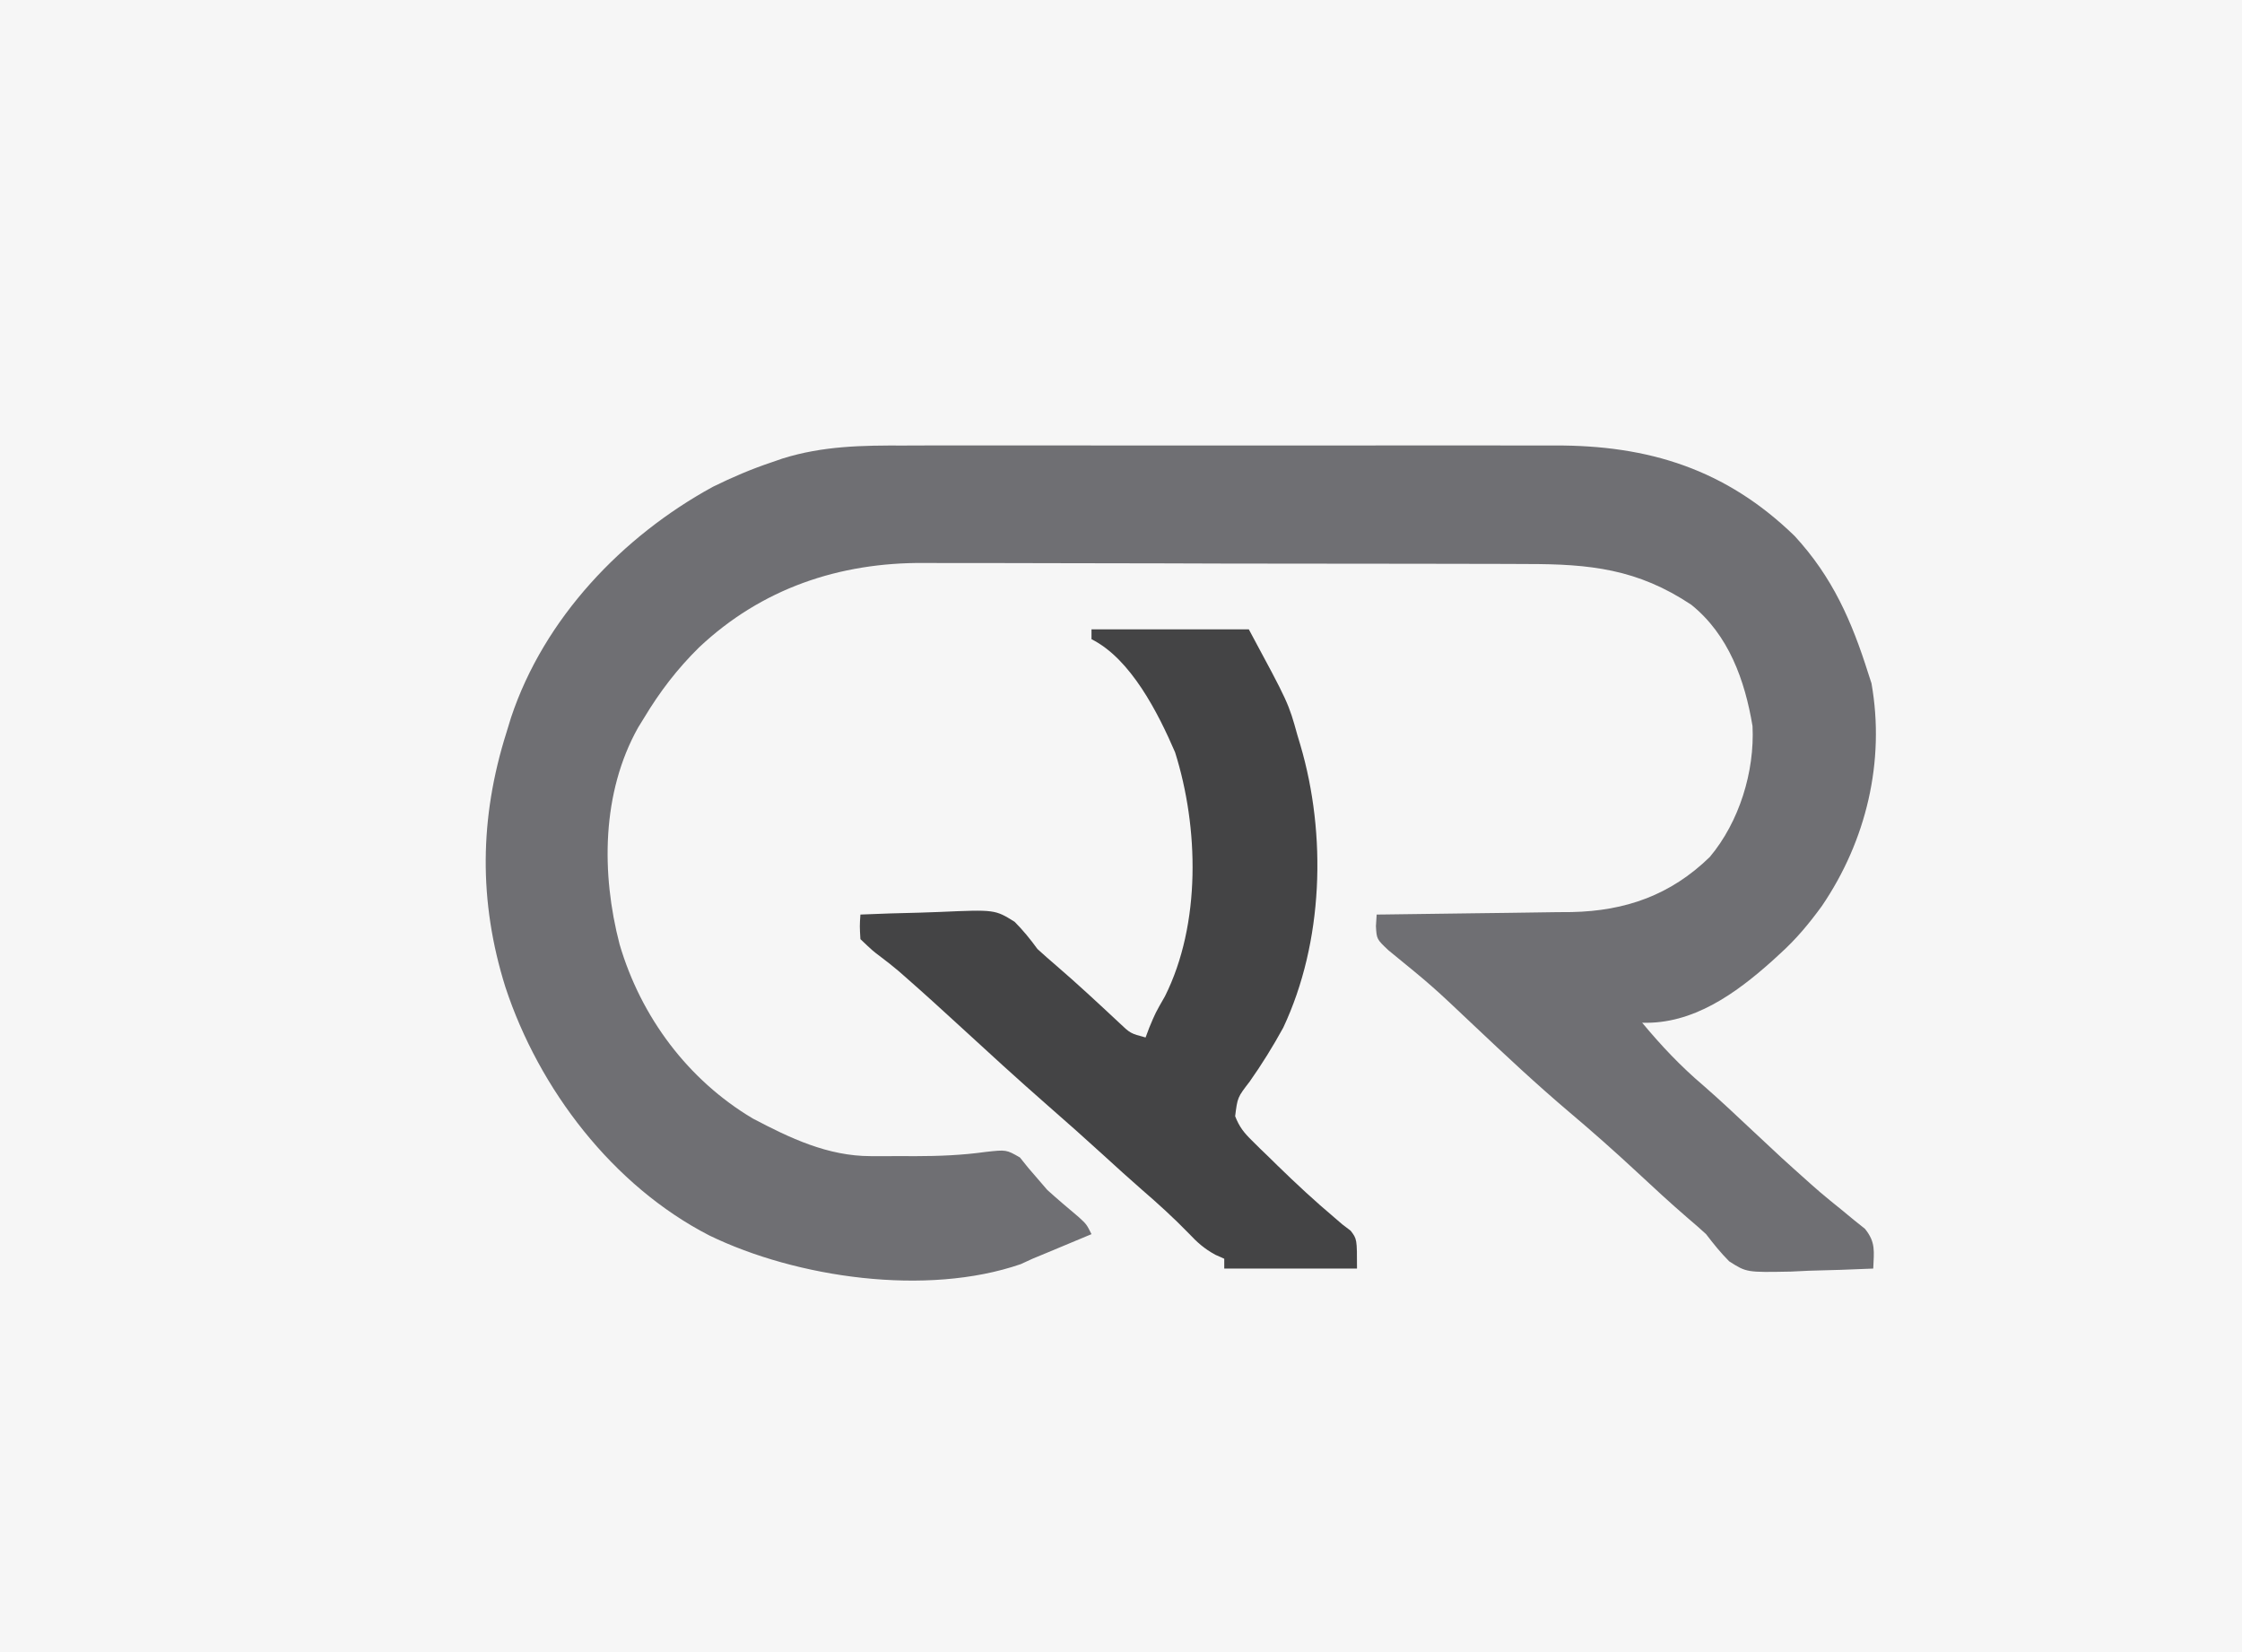
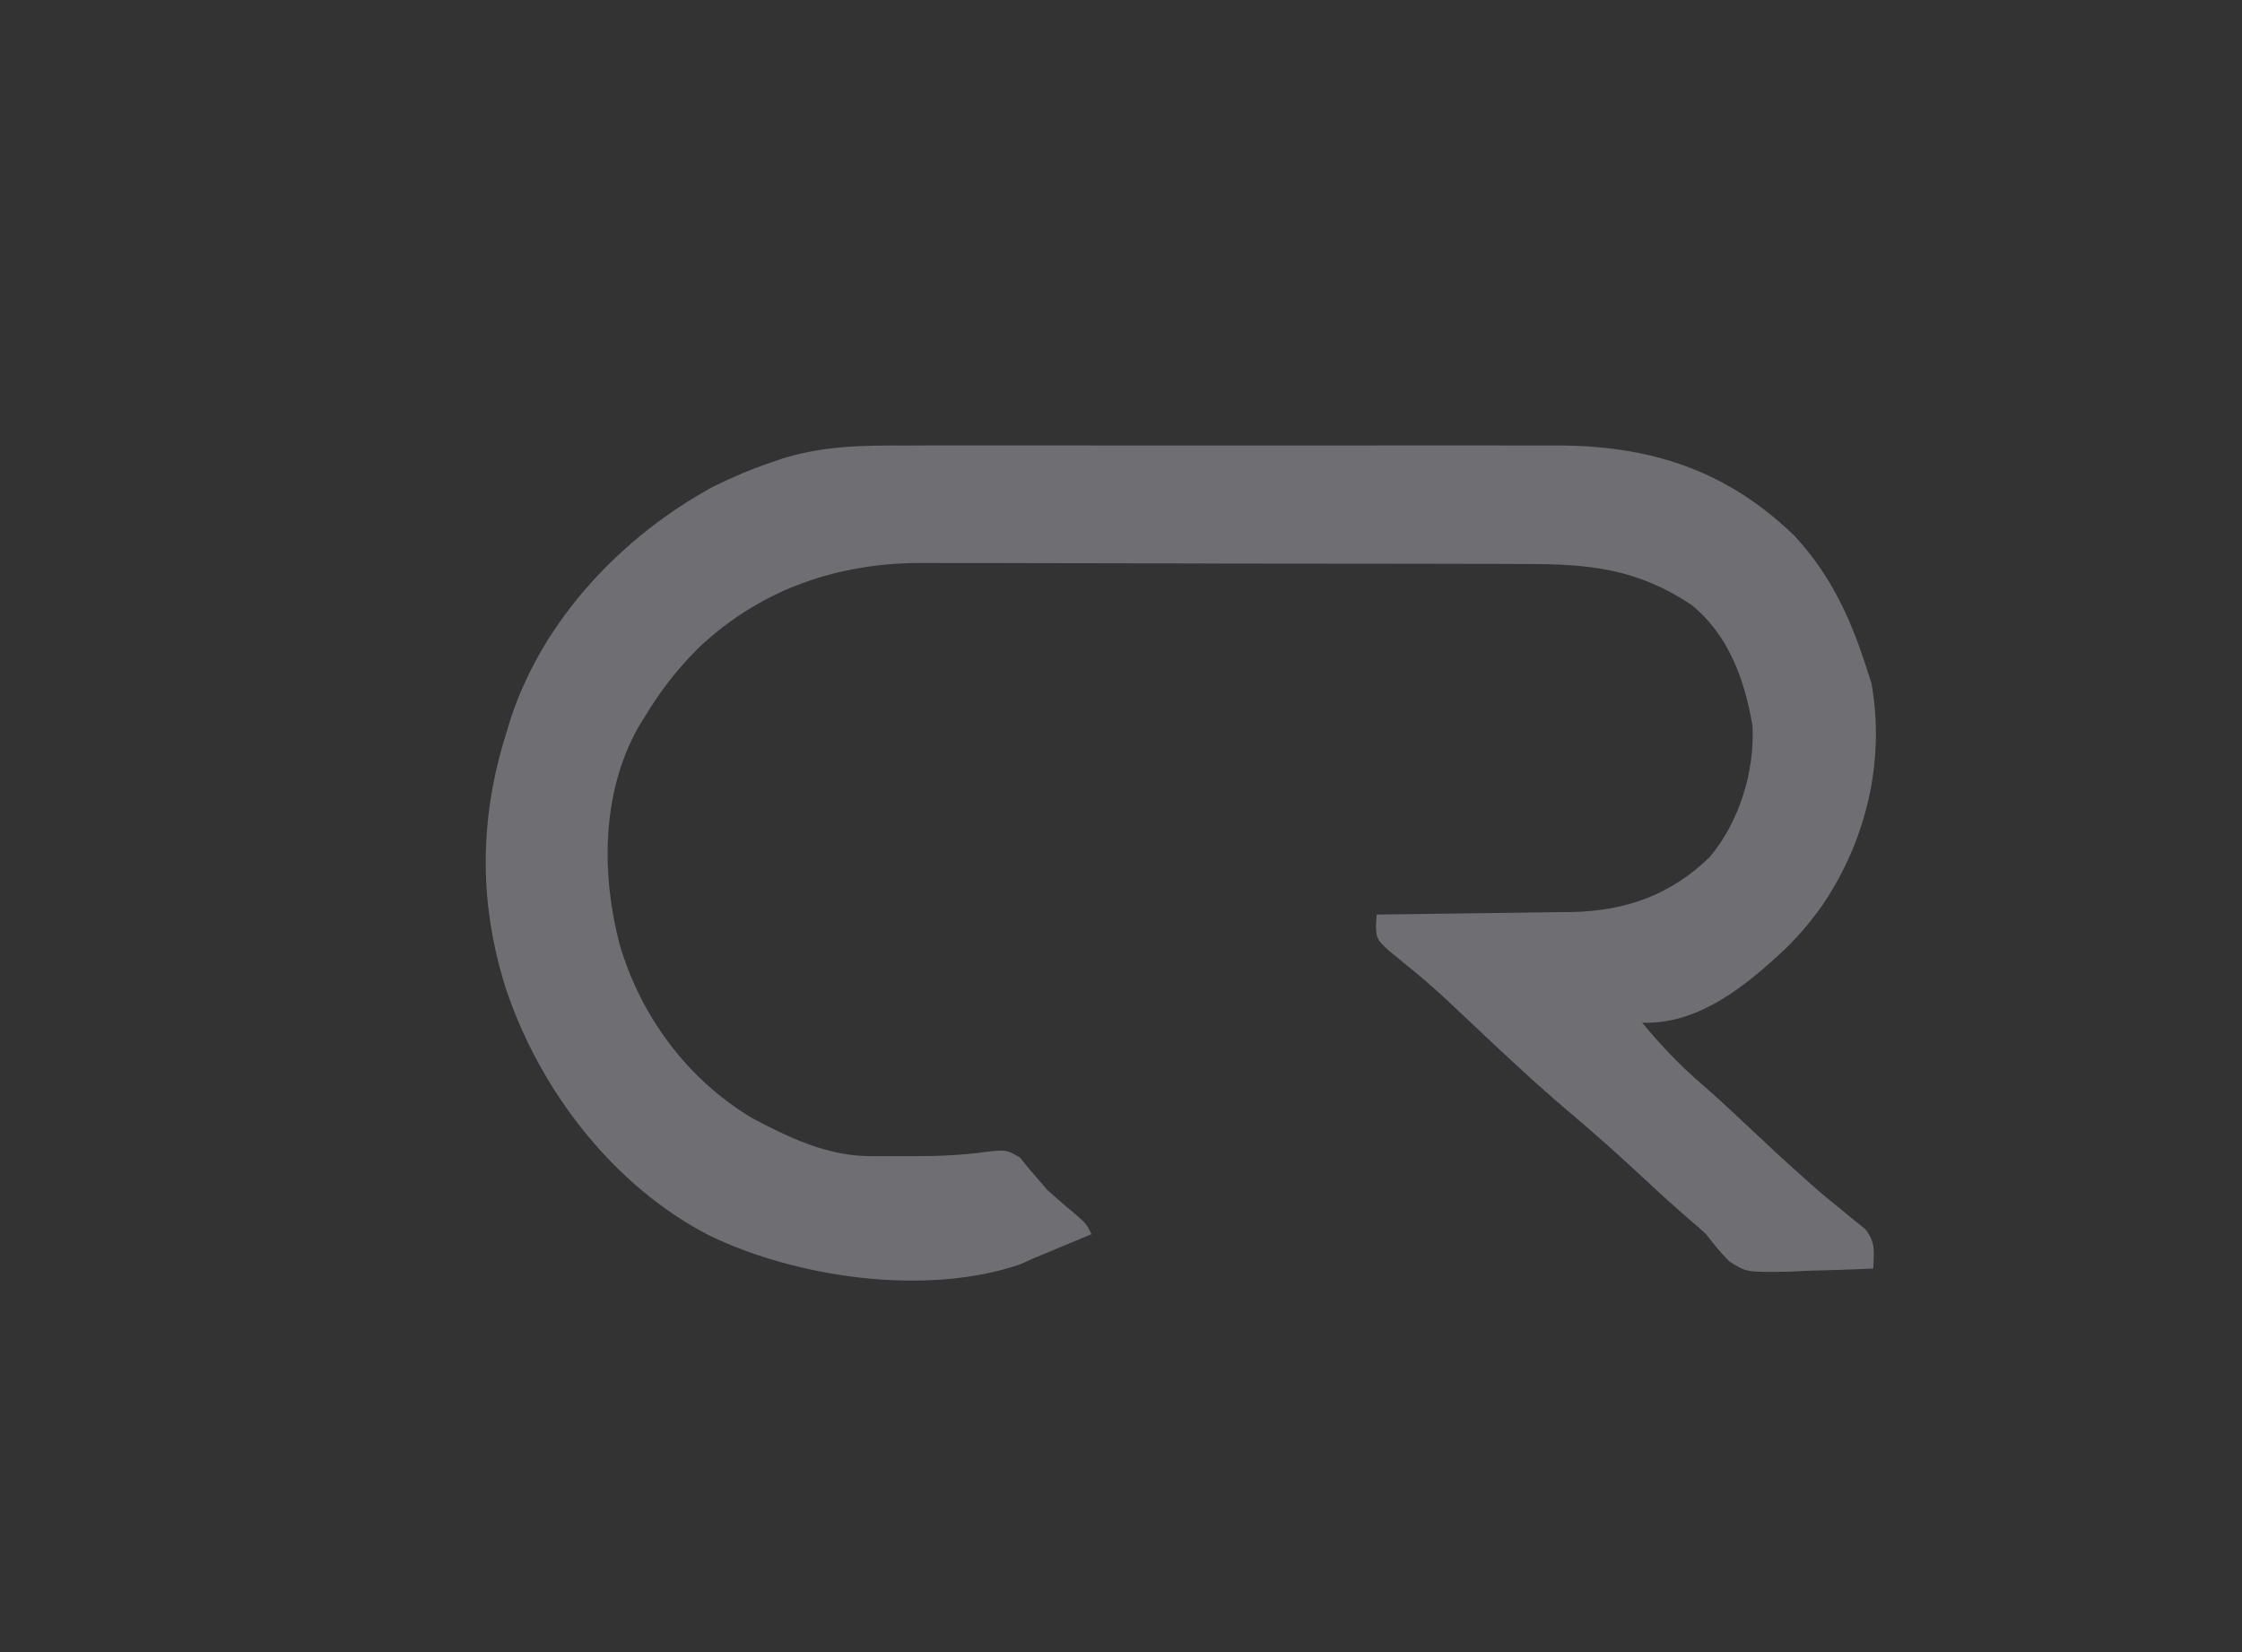
<svg xmlns="http://www.w3.org/2000/svg" version="1.1" width="456" height="336">
  <rect width="100%" height="100%" fill="#333333" stroke="none" />
-   <path d="M0 0 C150.48 0 300.96 0 456 0 C456 110.88 456 221.76 456 336 C305.52 336 155.04 336 0 336 C0 225.12 0 114.24 0 0 Z " fill="#F6F6F6" transform="translate(0,0)" />
  <path d="M0 0 C1.578 -0.004 3.156 -0.009 4.735 -0.016 C8.991 -0.03 13.247 -0.024 17.503 -0.015 C21.977 -0.007 26.45 -0.014 30.923 -0.019 C38.434 -0.024 45.944 -0.017 53.455 -0.003 C62.113 0.013 70.77 0.008 79.427 -0.008 C86.887 -0.022 94.346 -0.024 101.806 -0.016 C106.249 -0.011 110.693 -0.011 115.136 -0.021 C119.317 -0.029 123.497 -0.023 127.677 -0.006 C129.203 -0.002 130.728 -0.003 132.253 -0.01 C151.39 -0.086 167.112 4.828 181.071 18.388 C188.785 26.747 192.706 35.719 196.071 46.388 C196.282 47.038 196.493 47.688 196.711 48.357 C199.525 64.261 195.624 80.415 186.633 93.638 C184.027 97.224 181.376 100.413 178.071 103.388 C177.548 103.868 177.026 104.347 176.489 104.841 C169.081 111.463 160.389 117.727 150.071 117.388 C153.953 122.06 157.939 126.282 162.571 130.208 C165.984 133.184 169.271 136.288 172.571 139.388 C178.442 144.898 178.442 144.898 184.446 150.263 C185.031 150.775 185.616 151.287 186.219 151.814 C187.641 153.023 189.089 154.203 190.547 155.369 C191.38 156.056 192.213 156.743 193.071 157.451 C193.834 158.06 194.597 158.67 195.383 159.298 C197.627 162.077 197.198 163.908 197.071 167.388 C192.717 167.592 188.365 167.716 184.008 167.826 C182.164 167.914 182.164 167.914 180.283 168.003 C171.295 168.173 171.295 168.173 167.765 165.911 C166.023 164.158 164.568 162.349 163.071 160.388 C161.886 159.299 160.68 158.233 159.446 157.201 C155.866 154.117 152.401 150.922 148.946 147.701 C144.476 143.542 139.922 139.515 135.258 135.576 C128.552 129.901 122.165 123.917 115.781 117.884 C107.39 109.938 107.39 109.938 98.446 102.638 C96.071 100.388 96.071 100.388 95.922 97.748 C95.996 96.58 95.996 96.58 96.071 95.388 C96.652 95.382 97.233 95.376 97.832 95.37 C103.916 95.306 110 95.222 116.084 95.126 C118.351 95.093 120.617 95.065 122.884 95.042 C126.153 95.008 129.422 94.956 132.692 94.9 C134.197 94.89 134.197 94.89 135.733 94.881 C146.705 94.654 155.865 91.428 163.828 83.677 C169.809 76.555 172.97 66.332 172.516 57.056 C170.948 47.66 167.635 38.491 160.071 32.388 C149.134 25.097 139.453 24.087 126.599 24.098 C125.141 24.092 123.683 24.085 122.225 24.077 C118.283 24.06 114.341 24.055 110.398 24.054 C107.929 24.052 105.46 24.048 102.99 24.043 C94.358 24.024 85.726 24.016 77.094 24.018 C69.077 24.019 61.06 23.998 53.043 23.966 C46.136 23.94 39.23 23.929 32.323 23.93 C28.209 23.931 24.094 23.925 19.98 23.904 C16.105 23.885 12.23 23.885 8.355 23.899 C6.943 23.901 5.531 23.897 4.119 23.884 C-13.254 23.744 -29.035 29.084 -41.764 41.071 C-46.18 45.425 -49.748 50.08 -52.929 55.388 C-53.326 56.03 -53.724 56.672 -54.133 57.333 C-61.581 70.617 -61.662 87.052 -57.905 101.464 C-53.569 116.19 -44.051 128.985 -30.844 136.853 C-23.221 140.869 -15.574 144.51 -6.859 144.521 C-5.39 144.523 -5.39 144.523 -3.89 144.525 C-2.872 144.521 -1.854 144.517 -0.804 144.513 C0.191 144.517 1.186 144.521 2.211 144.525 C7.073 144.519 11.737 144.336 16.555 143.662 C20.743 143.2 20.743 143.2 23.516 144.794 C24.07 145.485 24.624 146.176 25.196 146.888 C26.145 147.99 26.145 147.99 27.114 149.115 C27.759 149.865 28.405 150.615 29.071 151.388 C31.176 153.292 33.333 155.116 35.504 156.943 C37.071 158.388 37.071 158.388 38.071 160.388 C36.175 161.18 34.279 161.972 32.383 162.763 C31.327 163.204 30.272 163.645 29.184 164.099 C28.156 164.525 27.129 164.95 26.071 165.388 C25.28 165.752 24.49 166.115 23.676 166.49 C4.539 173.089 -21.884 169.284 -39.652 160.658 C-59.267 150.579 -74.308 130.923 -81.146 110.115 C-86.605 92.694 -86.403 75.714 -80.929 58.388 C-80.617 57.37 -80.306 56.351 -79.984 55.302 C-73.266 35.147 -57.359 18.447 -38.929 8.388 C-35.002 6.451 -31.083 4.775 -26.929 3.388 C-26.217 3.142 -25.504 2.895 -24.77 2.641 C-16.532 0.067 -8.539 -0.037 0 0 Z " fill="#6F6F73" transform="translate(183.929,90.612)" />
-   <path d="M0 0 C10.56 0 21.12 0 32 0 C40.065 14.977 40.065 14.977 41.875 21.5 C42.173 22.494 42.173 22.494 42.477 23.508 C47.866 41.789 47.169 63.635 39 81 C36.918 84.792 34.66 88.446 32.165 91.979 C29.697 95.182 29.697 95.182 29.216 99.012 C30.081 101.205 30.984 102.344 32.66 103.988 C33.203 104.527 33.746 105.065 34.305 105.62 C34.885 106.178 35.465 106.737 36.062 107.312 C36.65 107.889 37.238 108.466 37.843 109.06 C41.59 112.713 45.412 116.26 49.414 119.633 C50.199 120.31 50.199 120.31 51 121 C51.565 121.431 52.129 121.861 52.711 122.305 C54 124 54 124 54 130 C45.09 130 36.18 130 27 130 C27 129.34 27 128.68 27 128 C26.407 127.736 25.814 127.471 25.203 127.199 C22.92 125.956 21.526 124.696 19.75 122.812 C16.709 119.681 13.539 116.799 10.234 113.949 C7.621 111.67 5.061 109.338 2.5 107 C-1.292 103.542 -5.117 100.131 -8.988 96.762 C-15.118 91.393 -21.127 85.89 -27.125 80.375 C-30.515 77.261 -33.916 74.162 -37.375 71.125 C-37.991 70.584 -38.607 70.042 -39.242 69.484 C-40.406 68.501 -41.6 67.552 -42.82 66.641 C-44.5 65.375 -44.5 65.375 -47 63 C-47.156 60.352 -47.156 60.352 -47 58 C-42.999 57.826 -38.999 57.699 -34.994 57.615 C-33.635 57.58 -32.276 57.533 -30.918 57.472 C-19.639 56.979 -19.639 56.979 -15.636 59.473 C-13.897 61.224 -12.445 63.004 -11 65 C-9.767 66.123 -8.52 67.232 -7.25 68.312 C-2.865 72.08 1.357 76.016 5.582 79.961 C7.903 82.173 7.903 82.173 11 83 C11.248 82.34 11.495 81.68 11.75 81 C13 78 13 78 14.938 74.625 C22.299 59.93 21.827 40.285 17 25 C13.559 17.017 7.999 5.999 0 2 C0 1.34 0 0.68 0 0 Z " fill="#444445" transform="translate(222,128)" />
</svg>